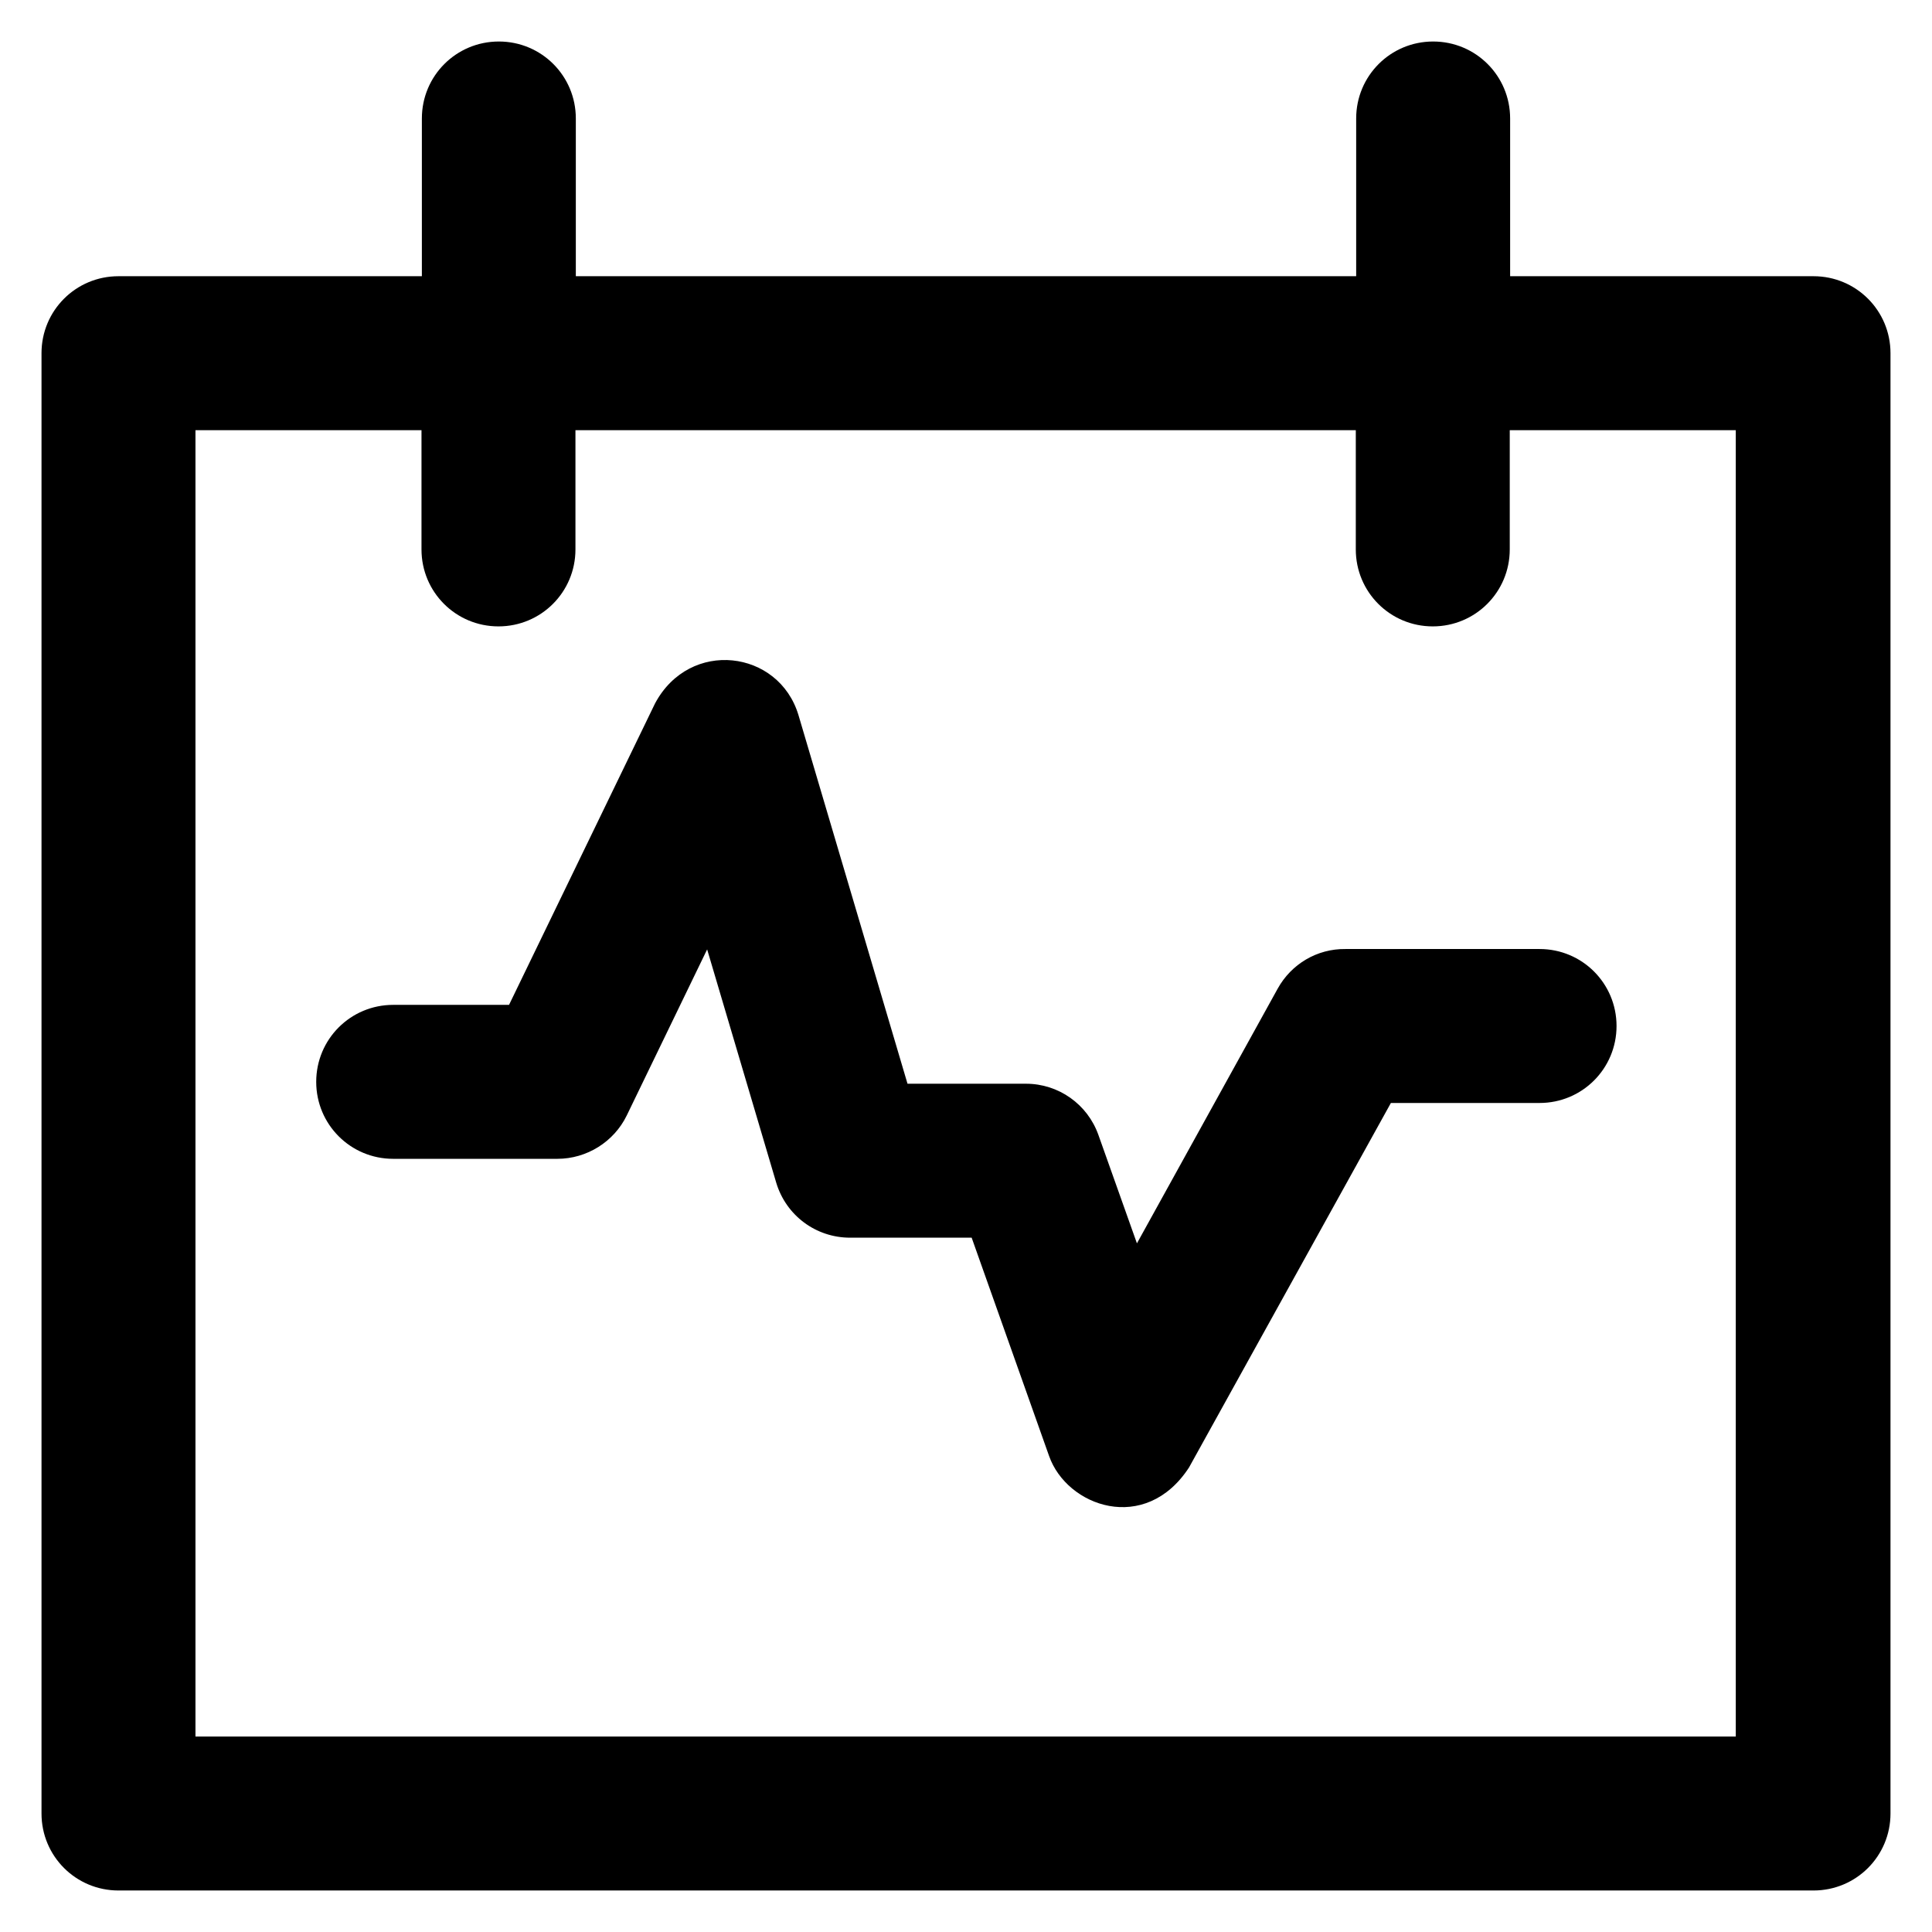
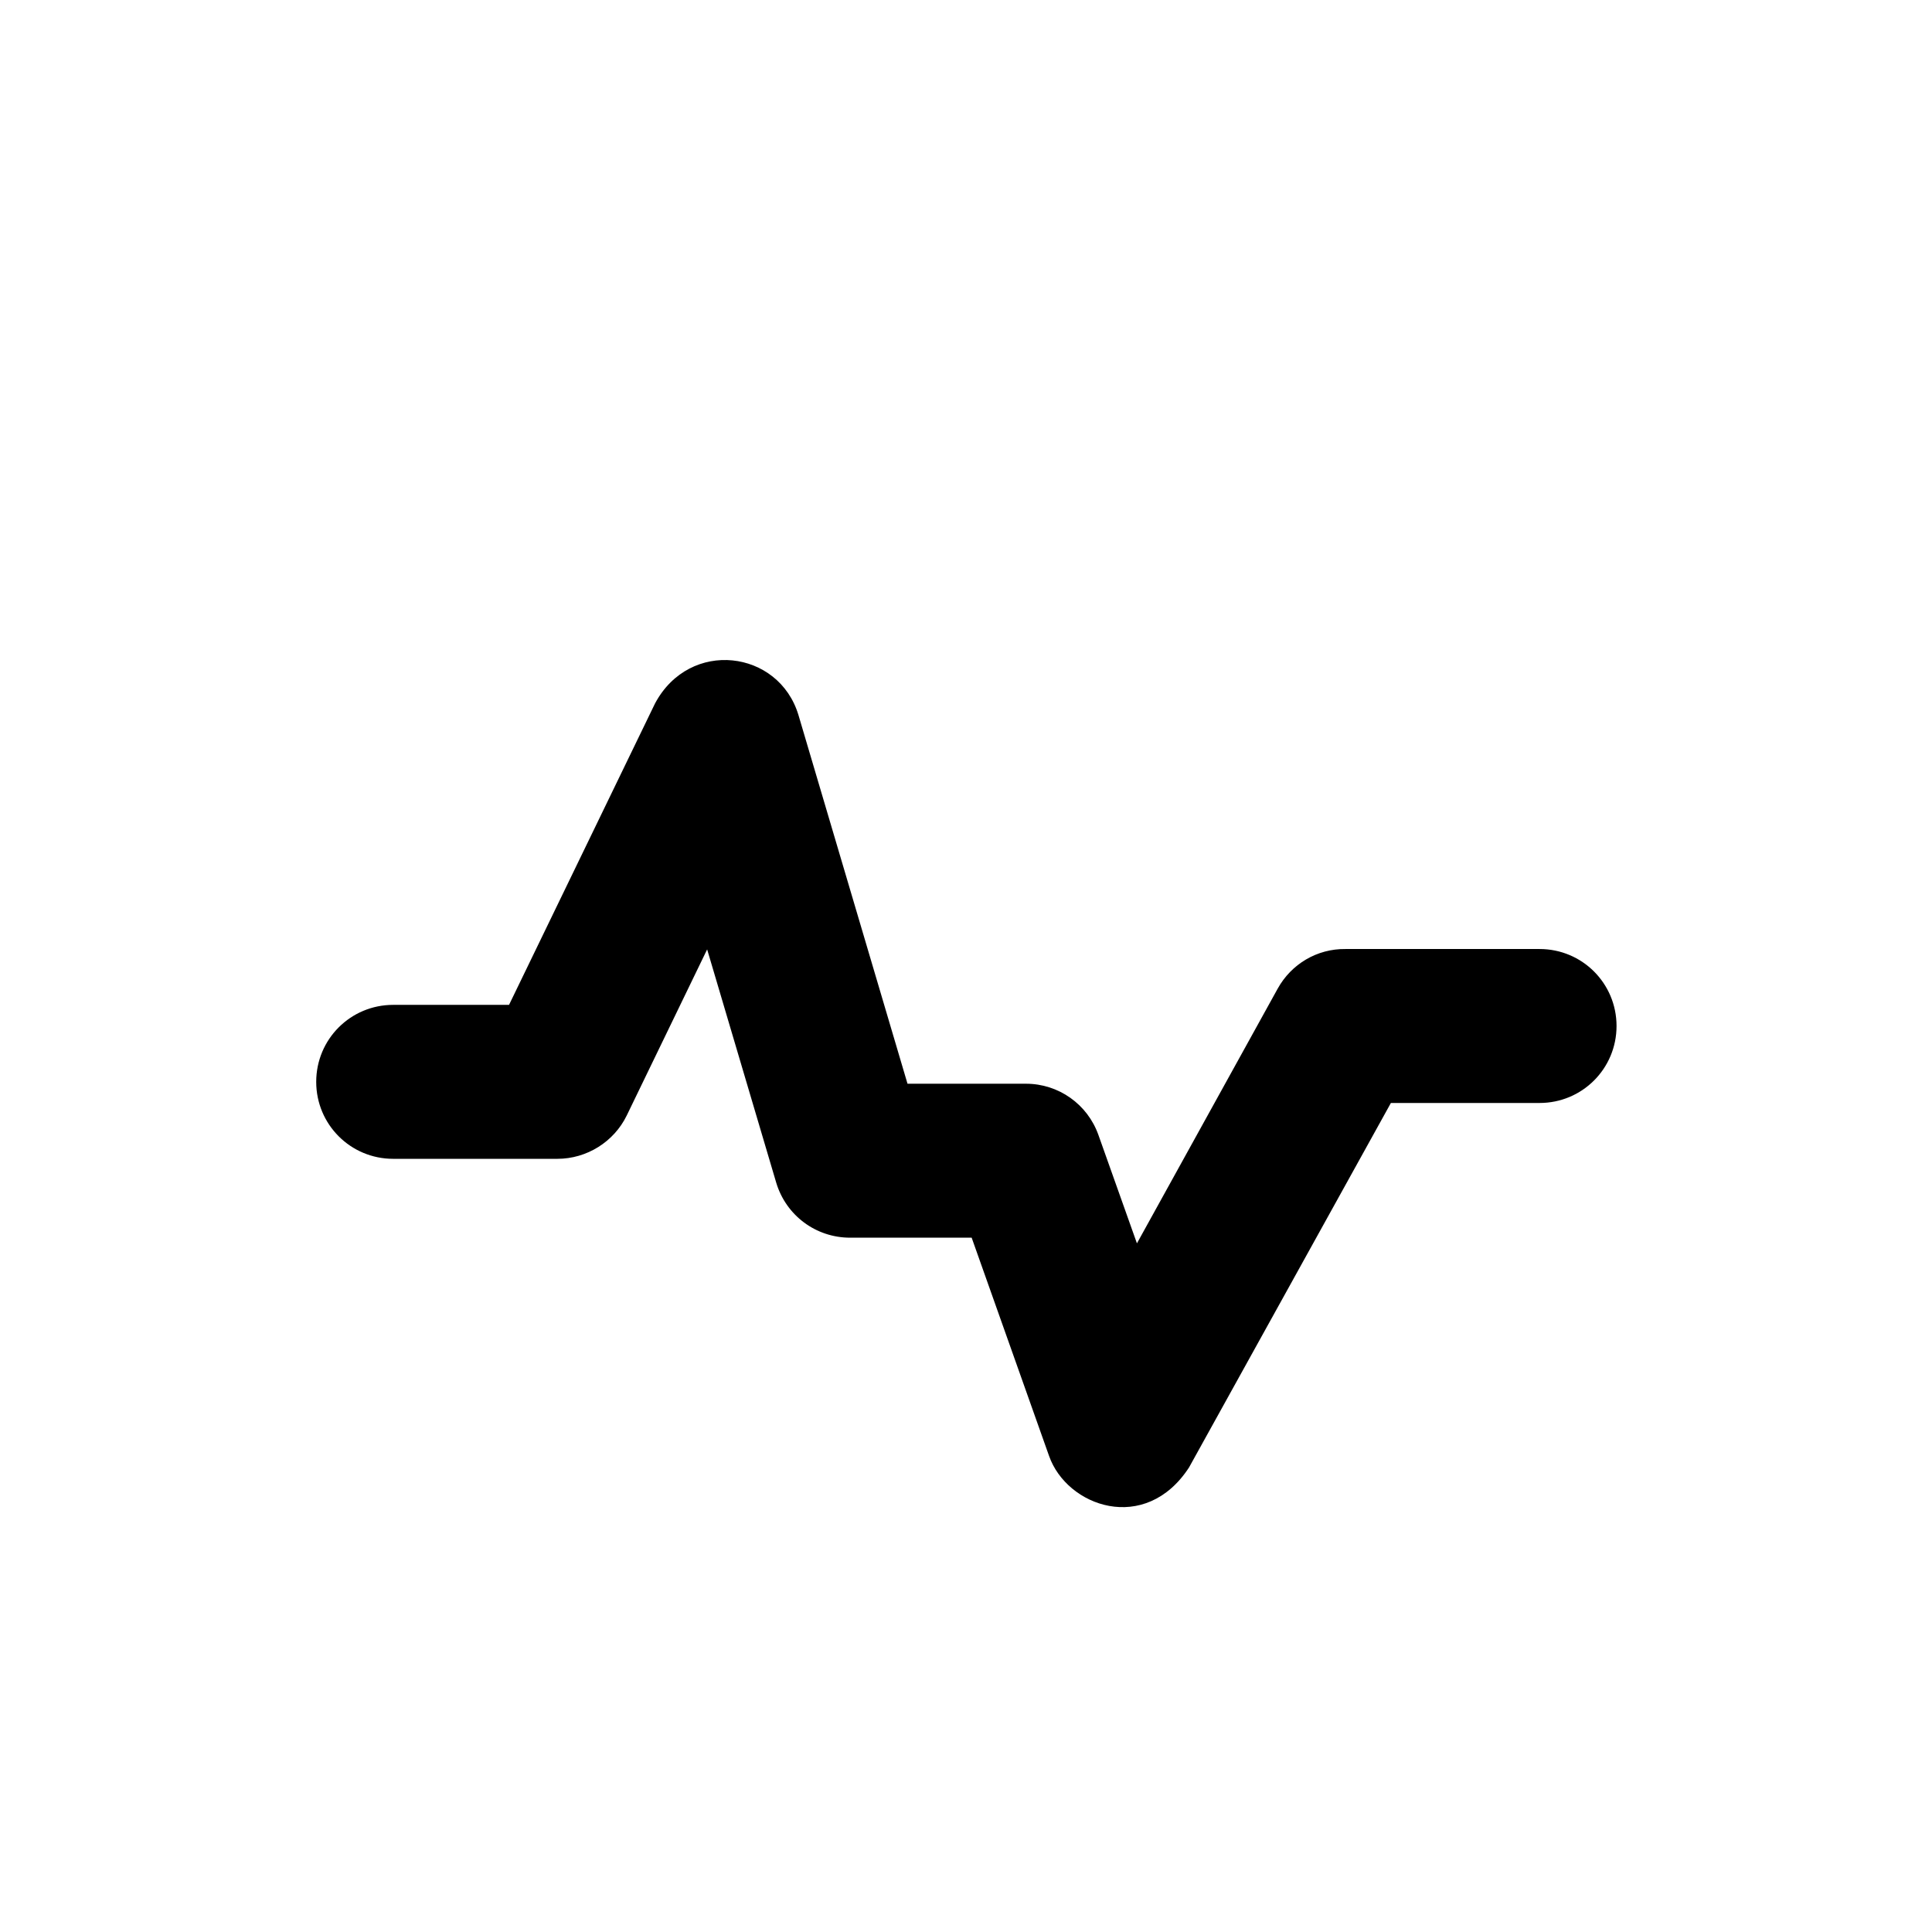
<svg xmlns="http://www.w3.org/2000/svg" fill="#000000" height="800px" width="800px" version="1.1" viewBox="0 0 512 512" enable-background="new 0 0 512 512">
  <g>
    <g>
      <path d="m338.6,262l-37.3,67.5-10.2-28.7c-2.9-8.2-10.6-13.6-19.2-13.6h-31.4l-28.9-97.7c-5.2-17.3-28.8-20.3-38-3.1l-38.7,79.9h-30.7c-11.3,0-20.4,9.1-20.4,20.4 0,11.3 9.1,20.4 20.4,20.4h43.5c7.8,0 15-4.5 18.4-11.5l21.3-44 18.3,61.8c2.6,8.7 10.5,14.6 19.6,14.6h32.2l20.5,57.8c4.7,13.5 25.5,20.9 37.1,3.1l53.5-96.6h39.4c11.3,0 20.4-9.1 20.4-20.4 0-11.3-9.1-20.4-20.4-20.4h-51.4c-7.6-0.1-14.4,4-18,10.5z" />
-       <path d="M480.6,73.2h-80.4V31.4c0-11.3-9.1-20.4-20.4-20.4c-11.3,0-20.4,9.1-20.4,20.4v41.8H152.6V31.4c0-11.3-9.1-20.4-20.4-20.4    c-11.3,0-20.4,9.1-20.4,20.4v41.8H31.4C20.1,73.2,11,82.3,11,93.6v387c0,11.3,9.1,20.4,20.4,20.4h449.2c11.3,0,20.4-9.1,20.4-20.4    v-387C501,82.3,491.9,73.2,480.6,73.2z M460.2,460.2H51.8V114h59.9v31.6c0,11.3,9.1,20.4,20.4,20.4c11.3,0,20.4-9.1,20.4-20.4V114    h206.8v31.6c0,11.3,9.1,20.4,20.4,20.4c11.3,0,20.4-9.1,20.4-20.4V114h59.9V460.2z" />
    </g>
  </g>
</svg>